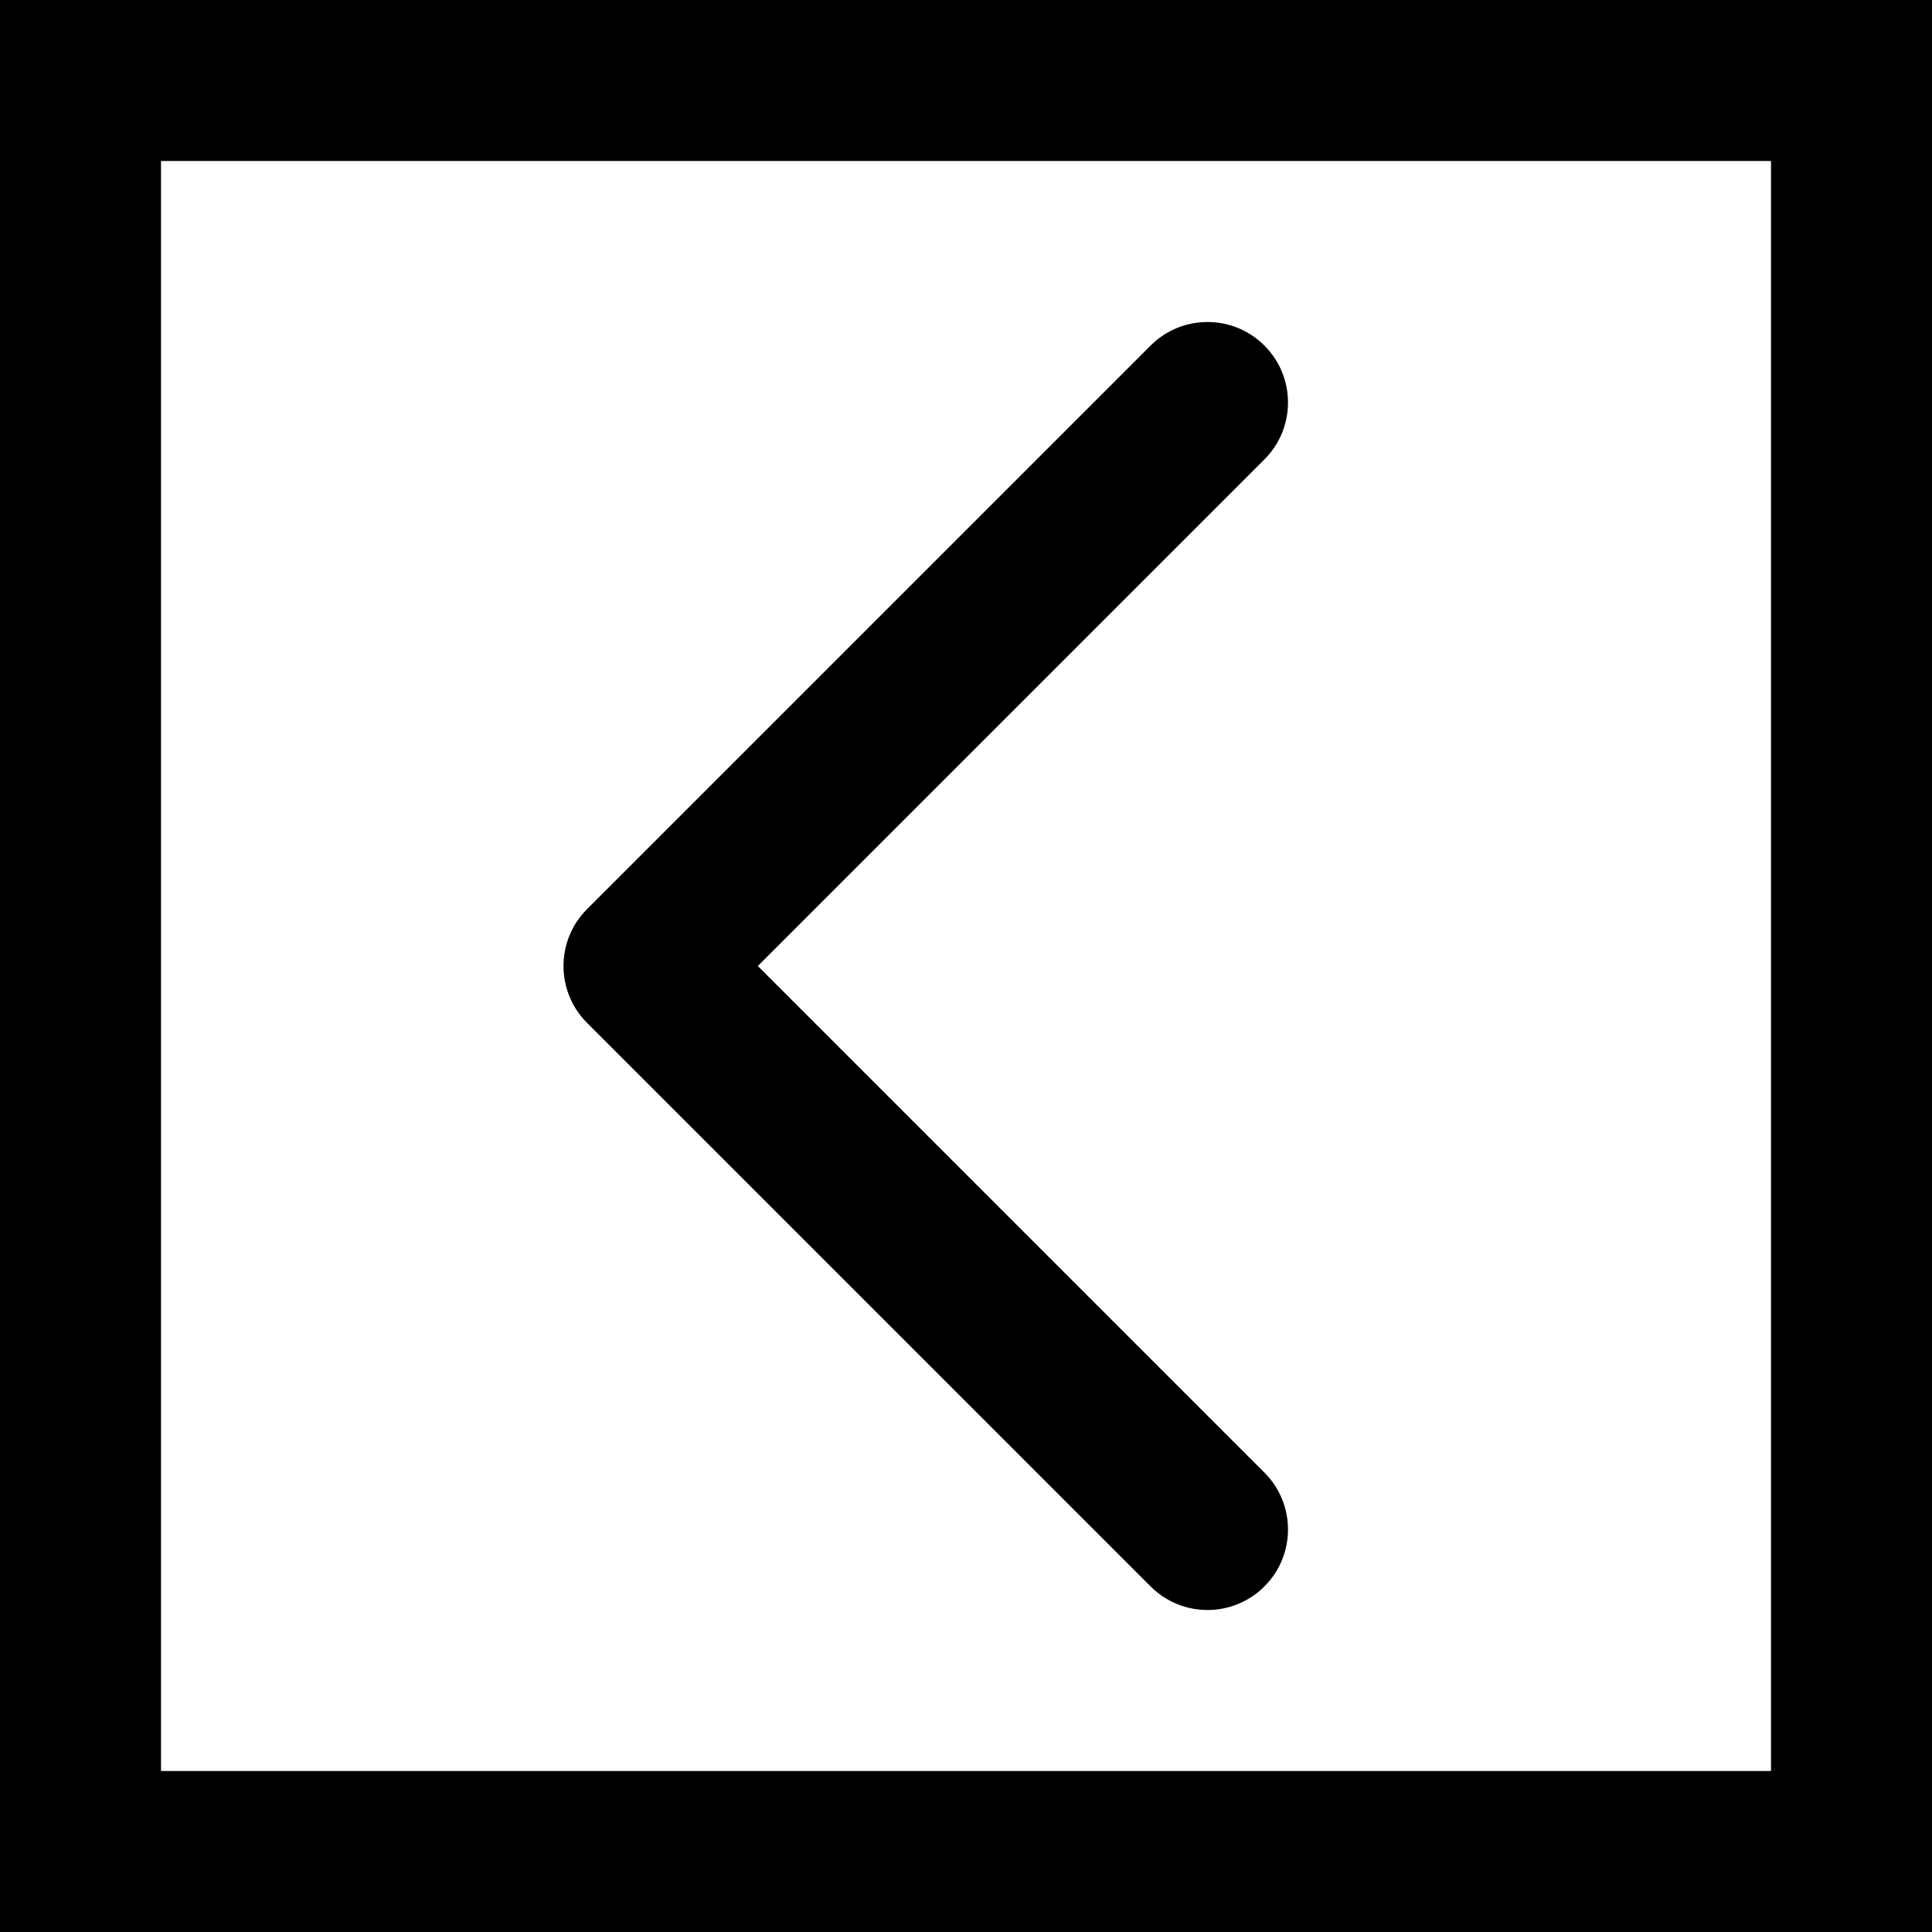
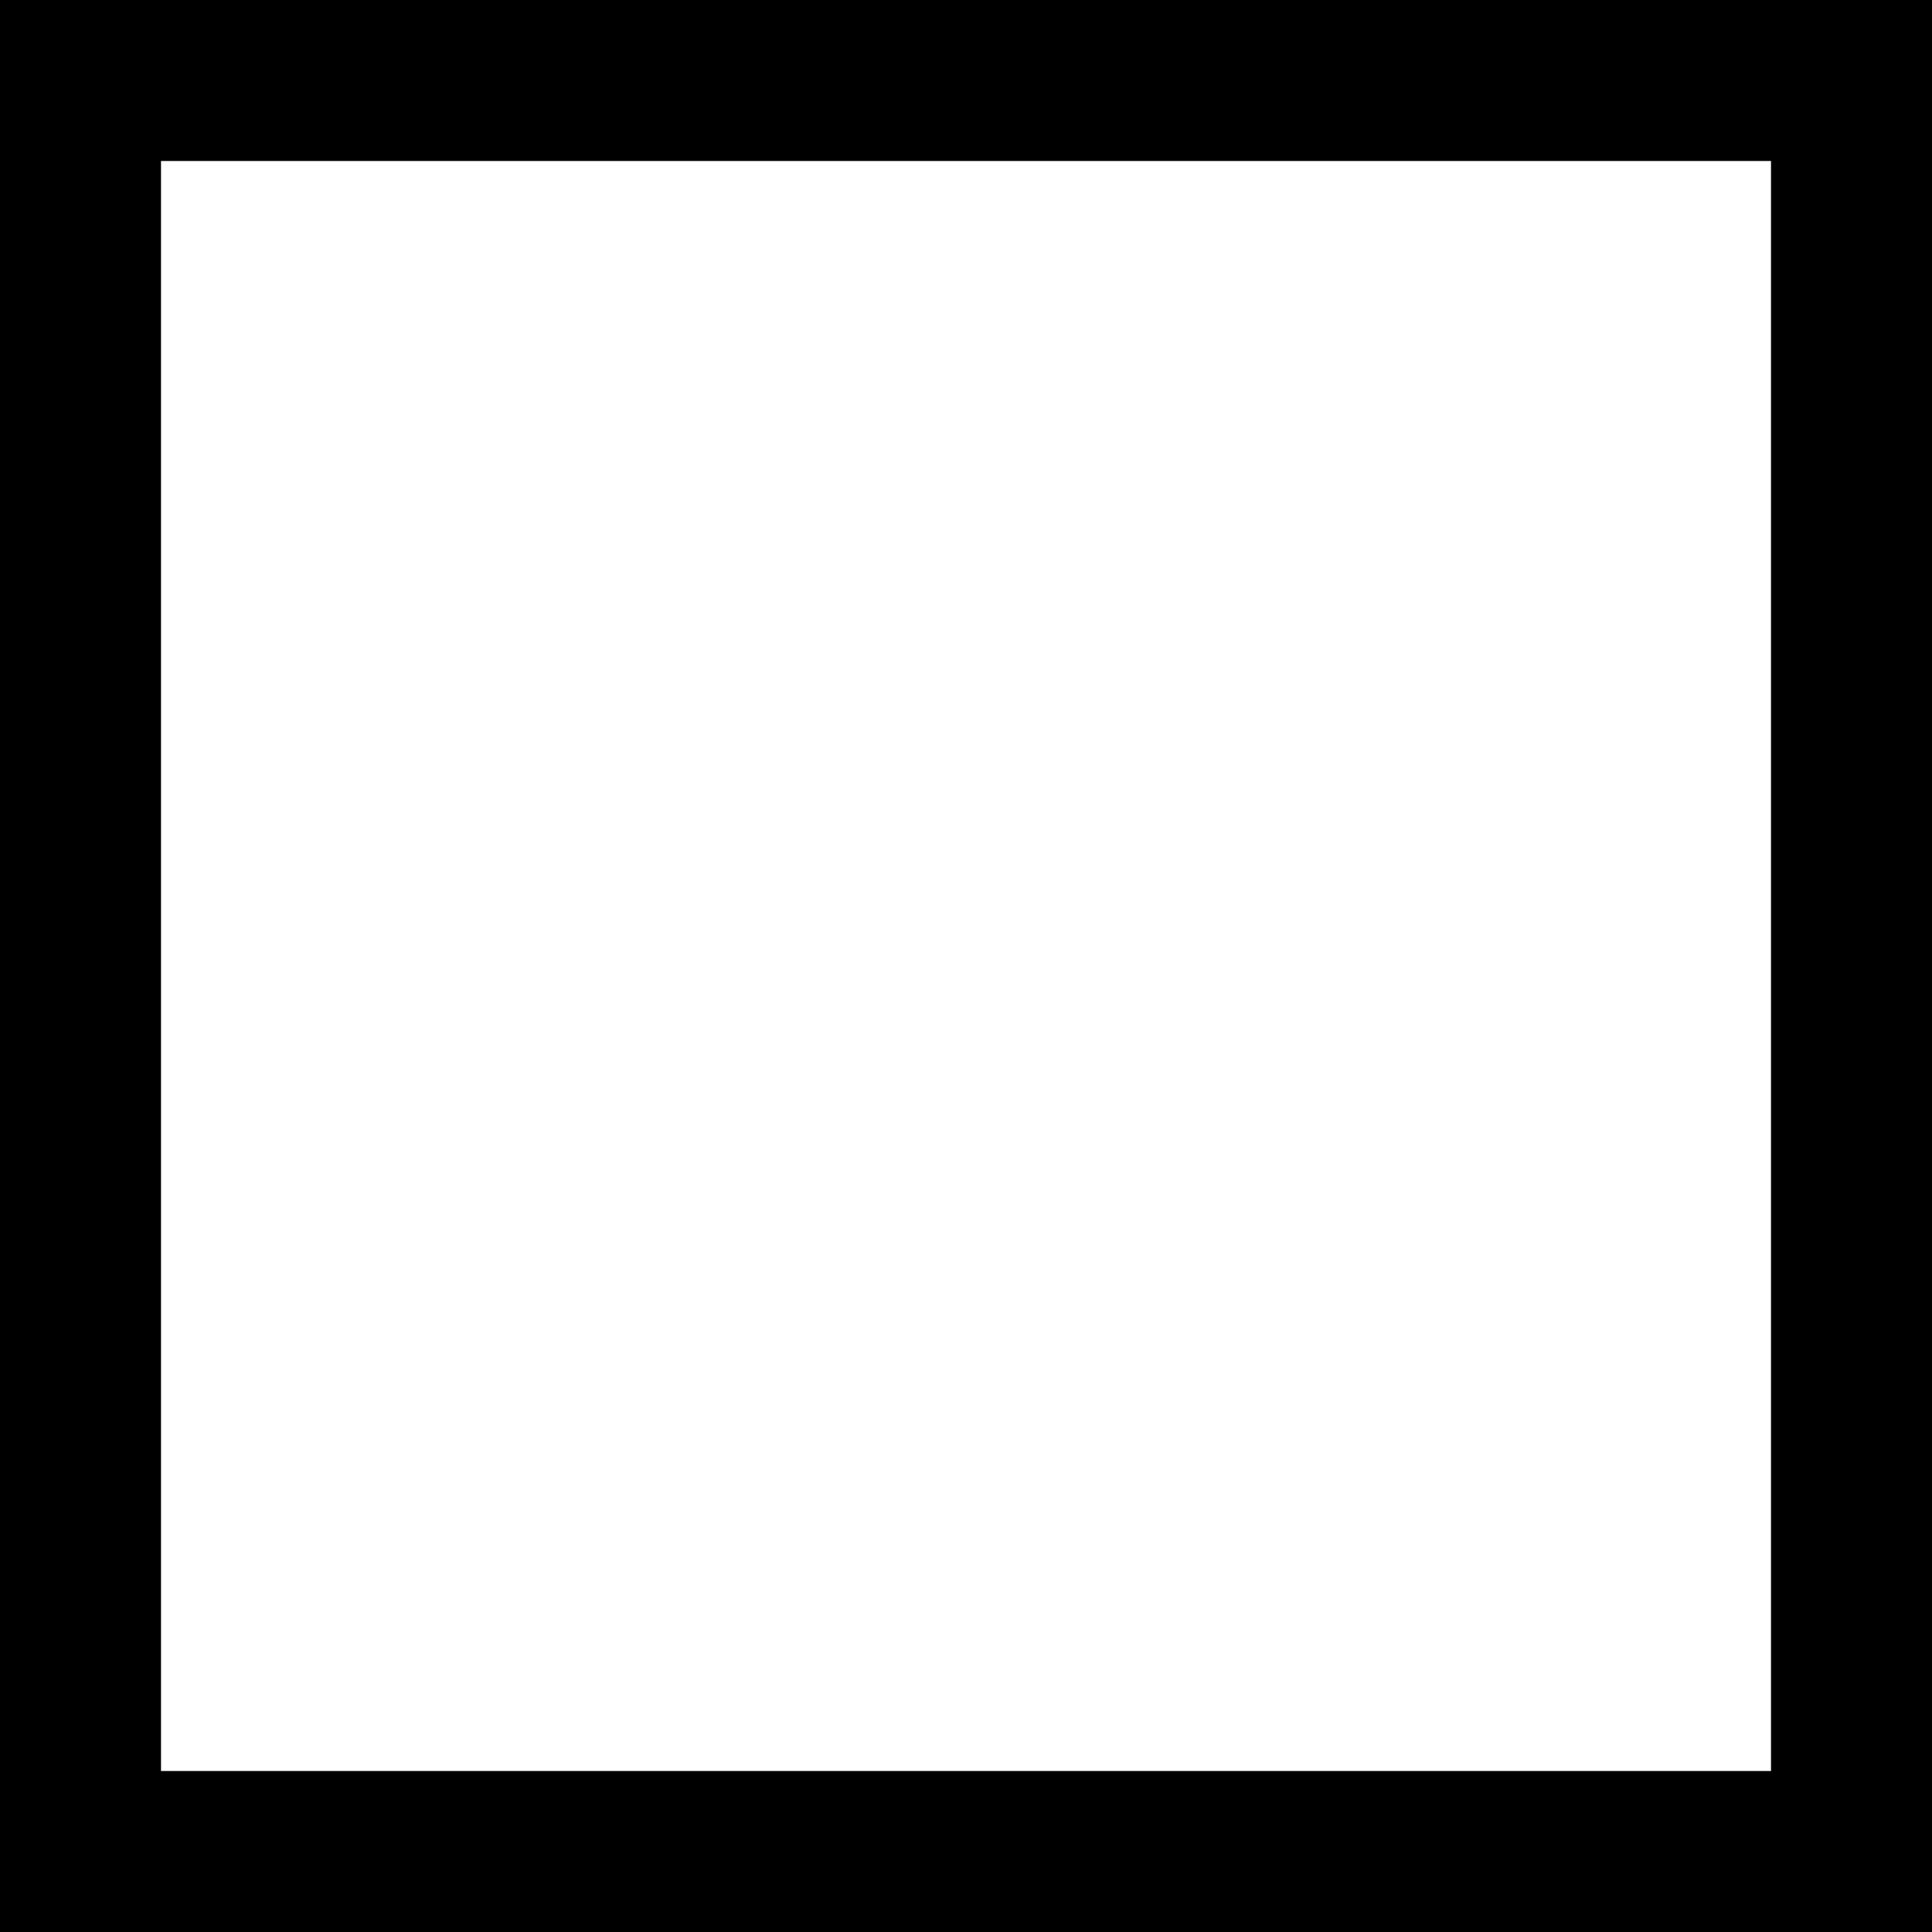
<svg xmlns="http://www.w3.org/2000/svg" fill="#000000" height="800px" width="800px" version="1.1" id="Layer_1" viewBox="0 0 512 512" xml:space="preserve">
  <g>
    <g>
      <g>
        <path d="M0,0v512h512V0H0z M469.333,469.333H42.667V42.667h426.667V469.333z" />
-         <path d="M304.915,420.418c8.331,8.331,21.839,8.331,30.17,0c8.331-8.331,8.331-21.839,0-30.17L200.837,256l134.248-134.248     c8.331-8.331,8.331-21.839,0-30.17s-21.839-8.331-30.17,0L155.582,240.915c-8.331,8.331-8.331,21.839,0,30.17L304.915,420.418z" />
      </g>
    </g>
  </g>
</svg>